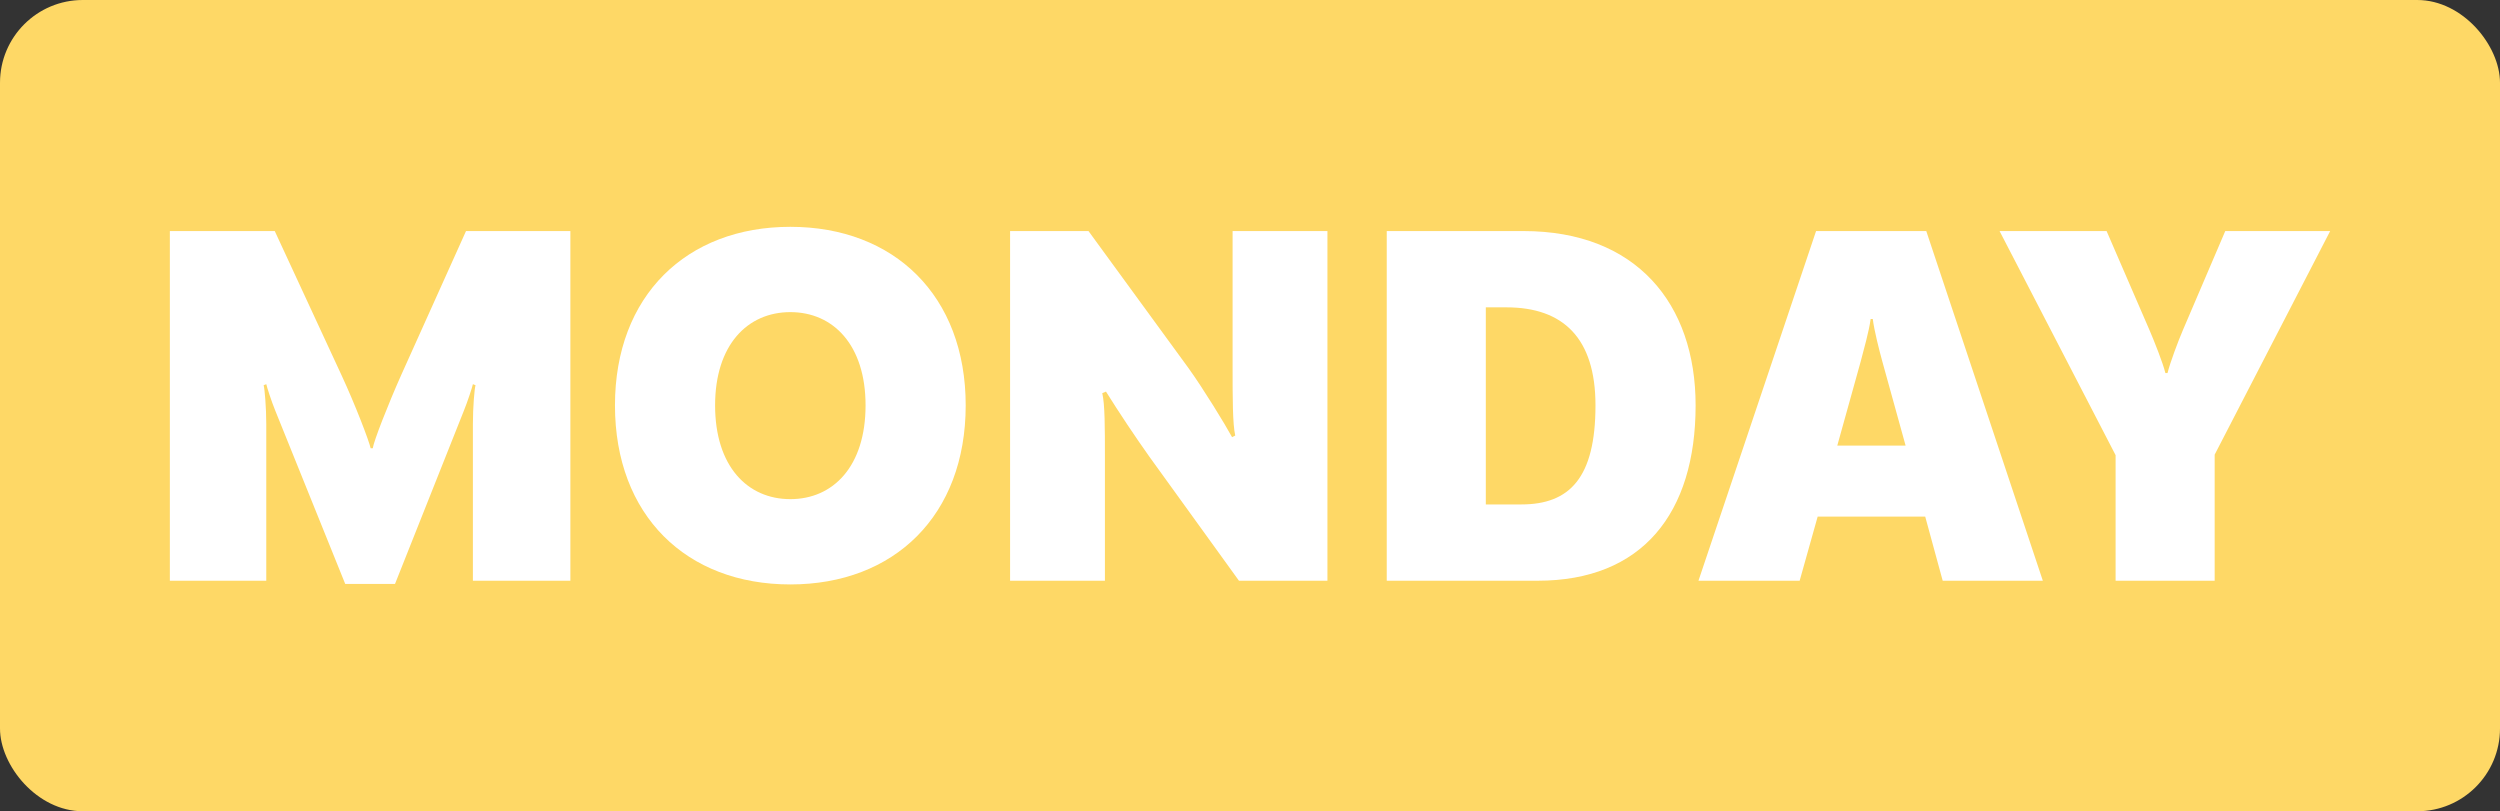
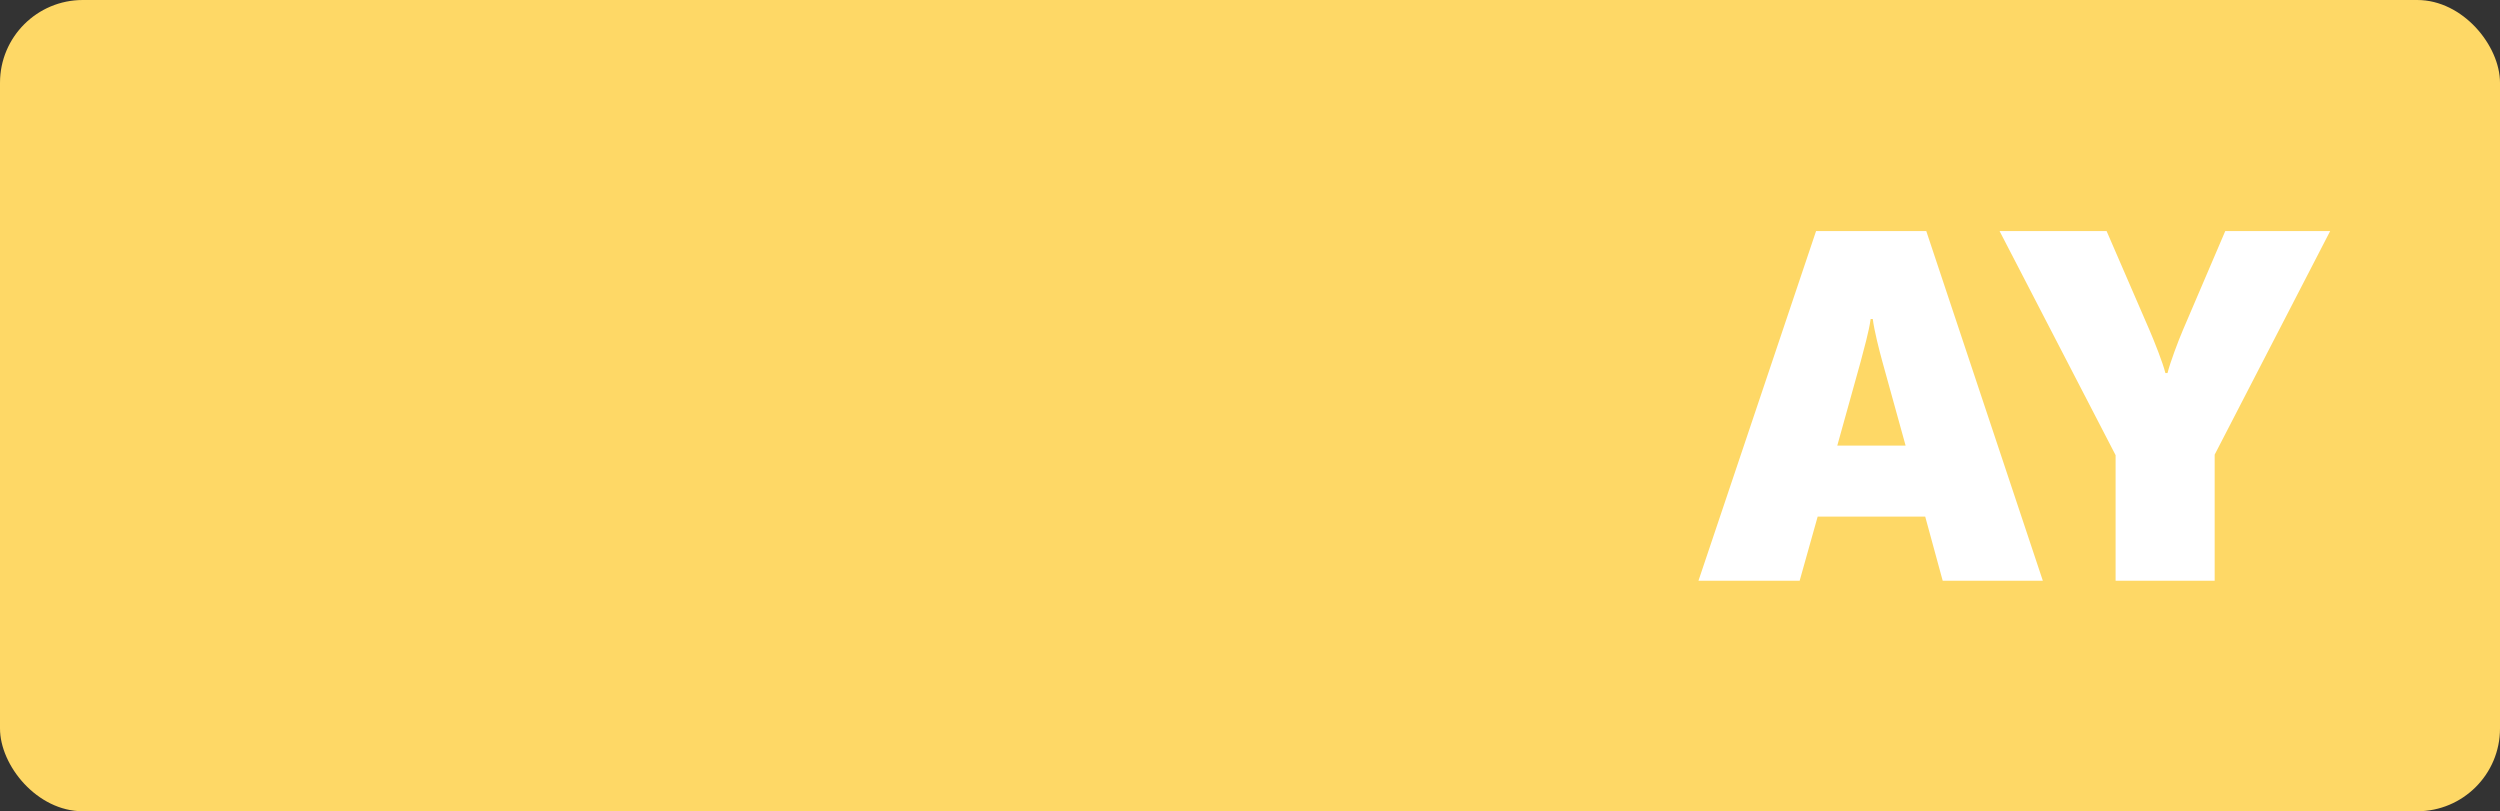
<svg xmlns="http://www.w3.org/2000/svg" width="151" height="49" viewBox="0 0 151 49" fill="none">
  <rect x="0" y="0" width="151" height="49" fill="#333333" stroke="none" />
  <rect width="151" height="49" rx="5" fill="#FED866" />
-   <path d="M34.451 13.956H28.147L24.243 22.628C23.443 24.42 22.579 26.628 22.515 27.076H22.387C22.291 26.628 21.459 24.452 20.627 22.66L16.595 13.956H10.259V35.076H16.083V25.604C16.083 24.644 15.987 23.46 15.923 23.268L16.083 23.204C16.115 23.364 16.403 24.26 16.627 24.804L20.851 35.268H23.859L28.019 24.804C28.243 24.26 28.531 23.364 28.563 23.204L28.723 23.268C28.659 23.46 28.563 24.58 28.563 25.604V35.076H34.451V13.956Z" fill="white" />
-   <path d="M47.736 13.7C41.464 13.7 37.144 17.86 37.144 24.484C37.144 31.14 41.464 35.3 47.736 35.3C54.008 35.3 58.328 31.14 58.328 24.484C58.328 17.86 54.008 13.7 47.736 13.7ZM47.736 30.148C45.144 30.148 43.192 28.164 43.192 24.484C43.192 20.836 45.144 18.852 47.736 18.852C50.328 18.852 52.28 20.836 52.28 24.484C52.28 28.164 50.328 30.148 47.736 30.148Z" fill="white" />
-   <path d="M80.177 13.956H74.449V22.244C74.449 23.972 74.449 25.636 74.609 26.308L74.417 26.404C74.001 25.636 72.689 23.492 71.793 22.244L65.745 13.956H61.009V35.076H66.737V27.588C66.737 25.86 66.737 24.42 66.577 23.748L66.801 23.652C67.601 24.932 68.561 26.372 69.425 27.588L74.833 35.076H80.177V13.956Z" fill="white" />
-   <path d="M92.015 13.956H83.759V35.076H92.879C99.183 35.076 102.415 31.012 102.415 24.484C102.415 18.34 98.831 13.956 92.015 13.956ZM91.887 30.468H89.743V18.564H90.991C94.415 18.564 96.367 20.42 96.367 24.484C96.367 28.868 94.799 30.468 91.887 30.468Z" fill="white" />
  <path d="M117.339 35.076H123.387L116.347 13.956H109.691L102.587 35.076H108.699L109.787 31.204H116.283L117.339 35.076ZM110.971 26.916L112.379 21.86C112.571 21.124 112.891 20.004 112.987 19.268H113.115C113.211 20.004 113.499 21.124 113.691 21.828L115.099 26.916H110.971Z" fill="white" />
  <path d="M140.742 13.956H134.406L131.846 19.94C131.558 20.612 131.078 21.892 130.918 22.532H130.79C130.63 21.892 130.118 20.612 129.83 19.94L127.238 13.956H120.774L127.782 27.492V35.076H133.766V27.46L140.742 13.956Z" fill="white" />
</svg>